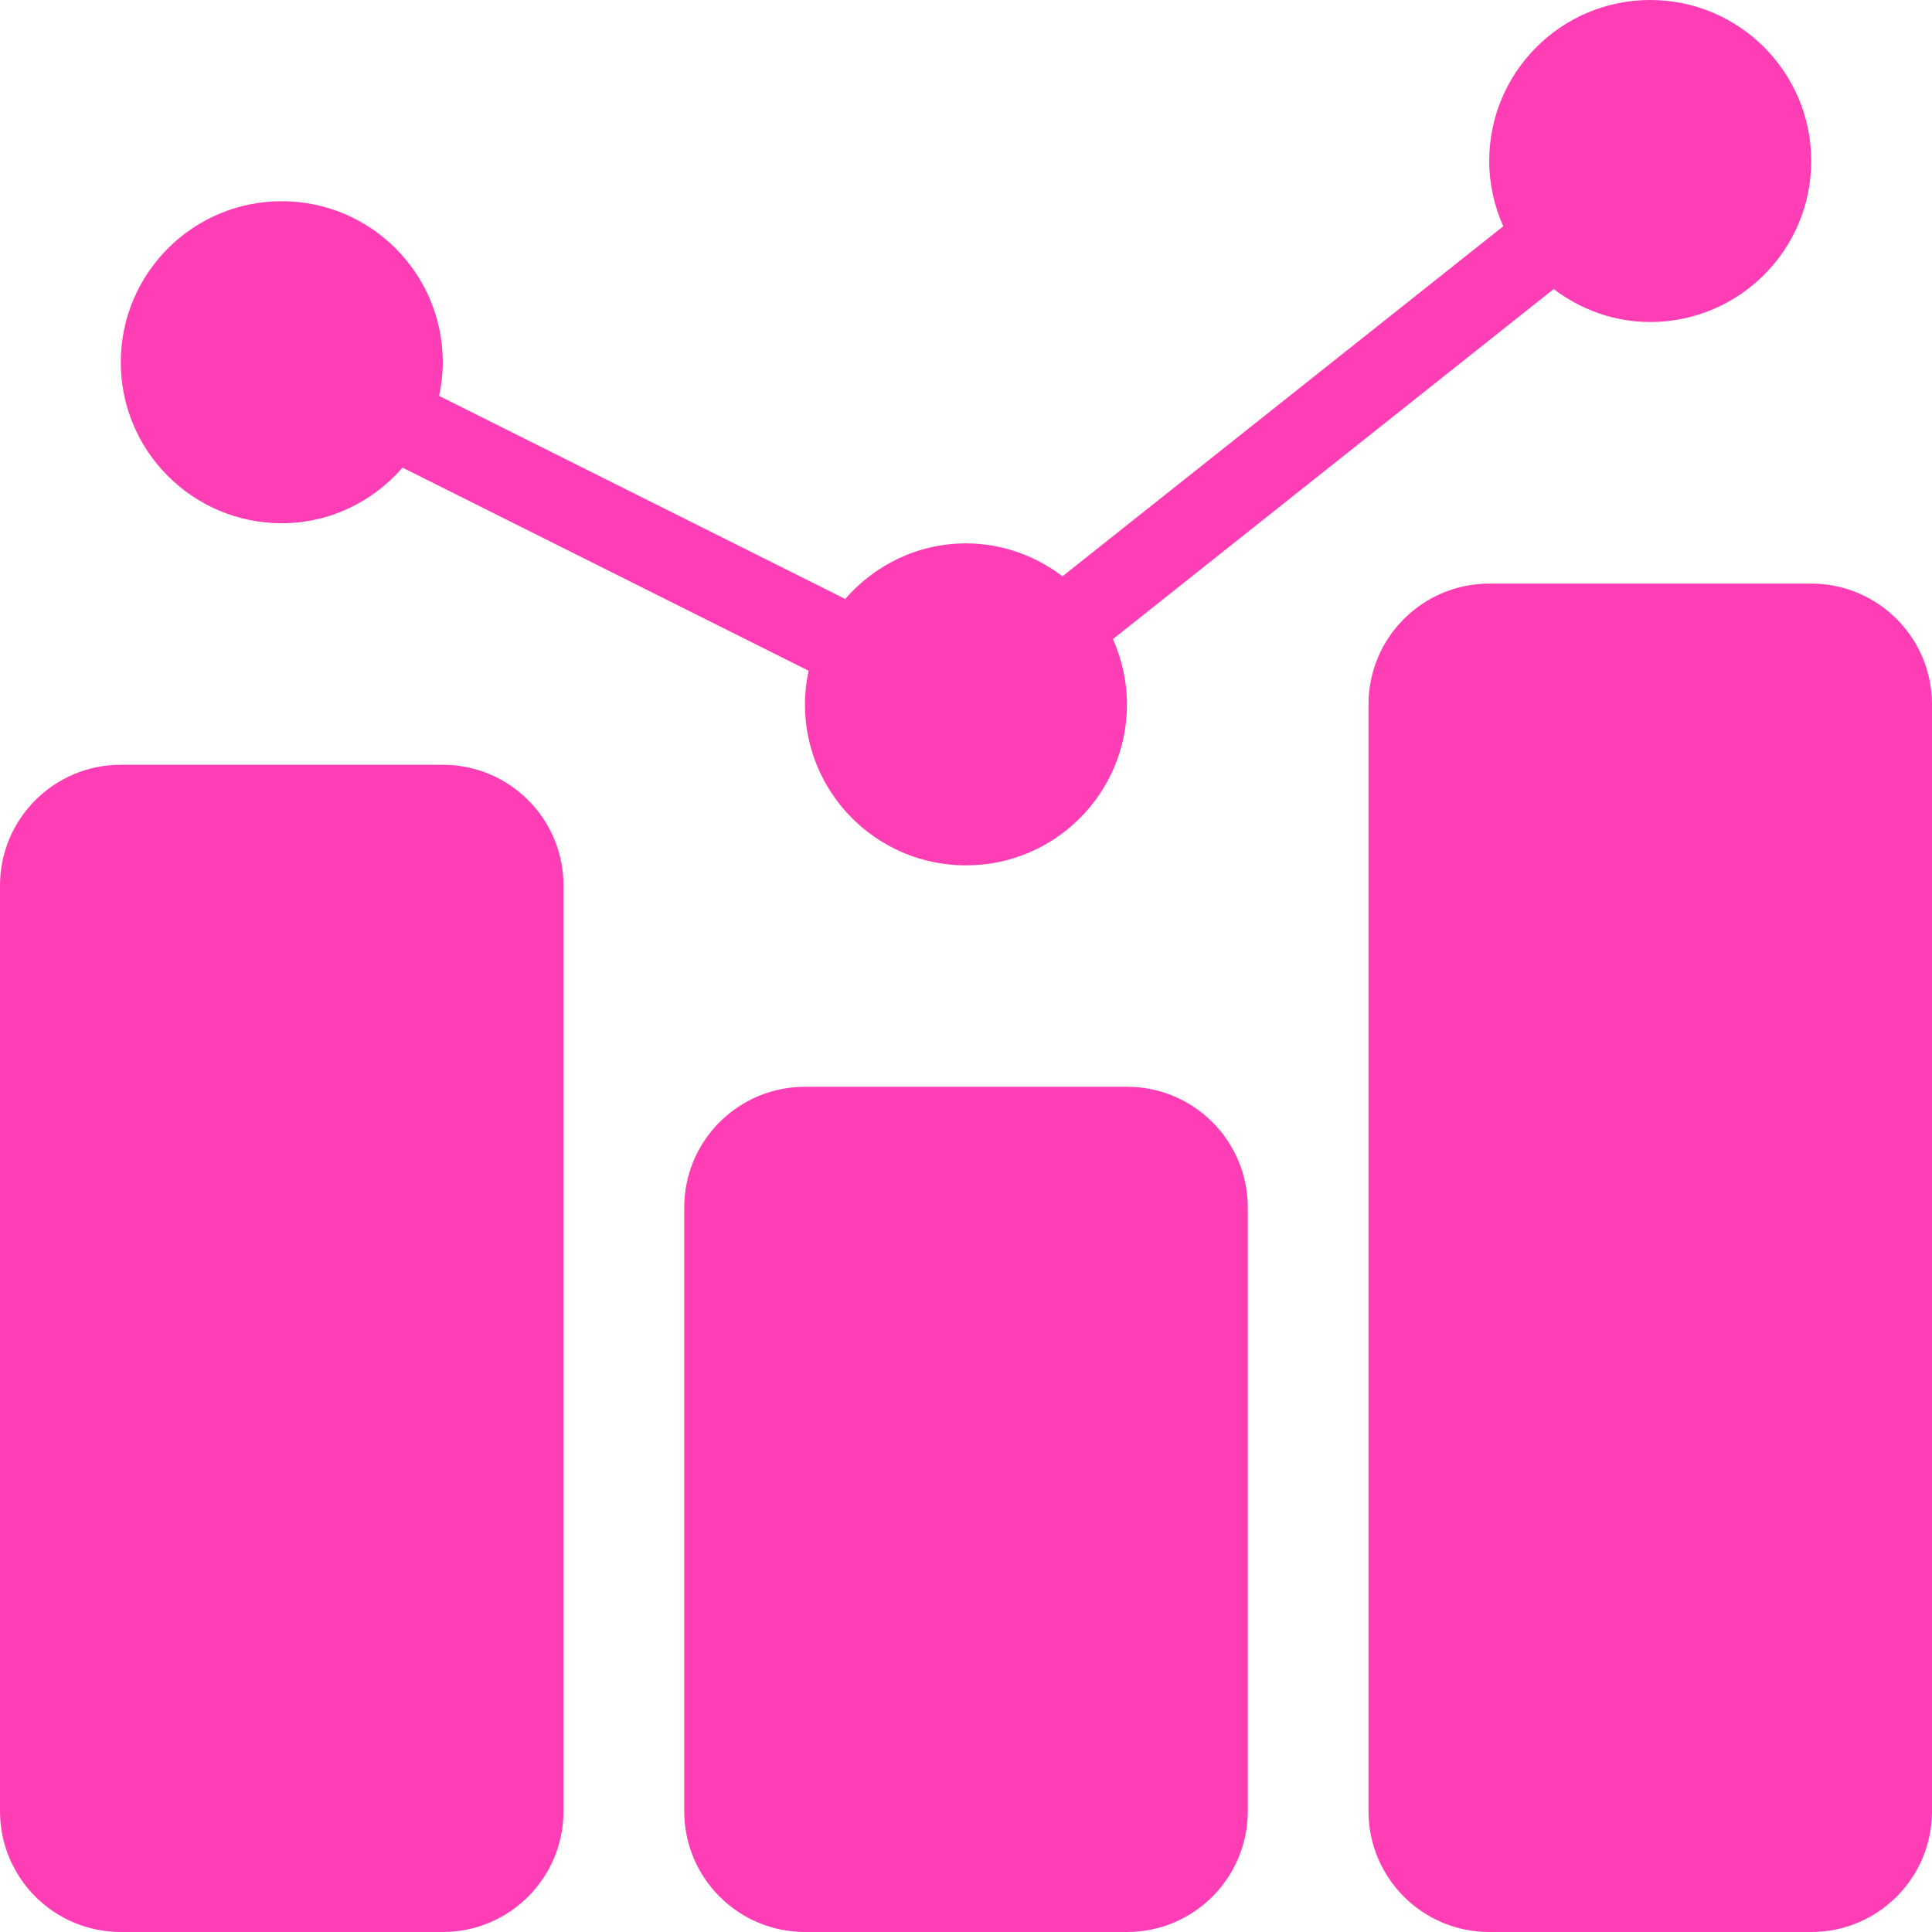
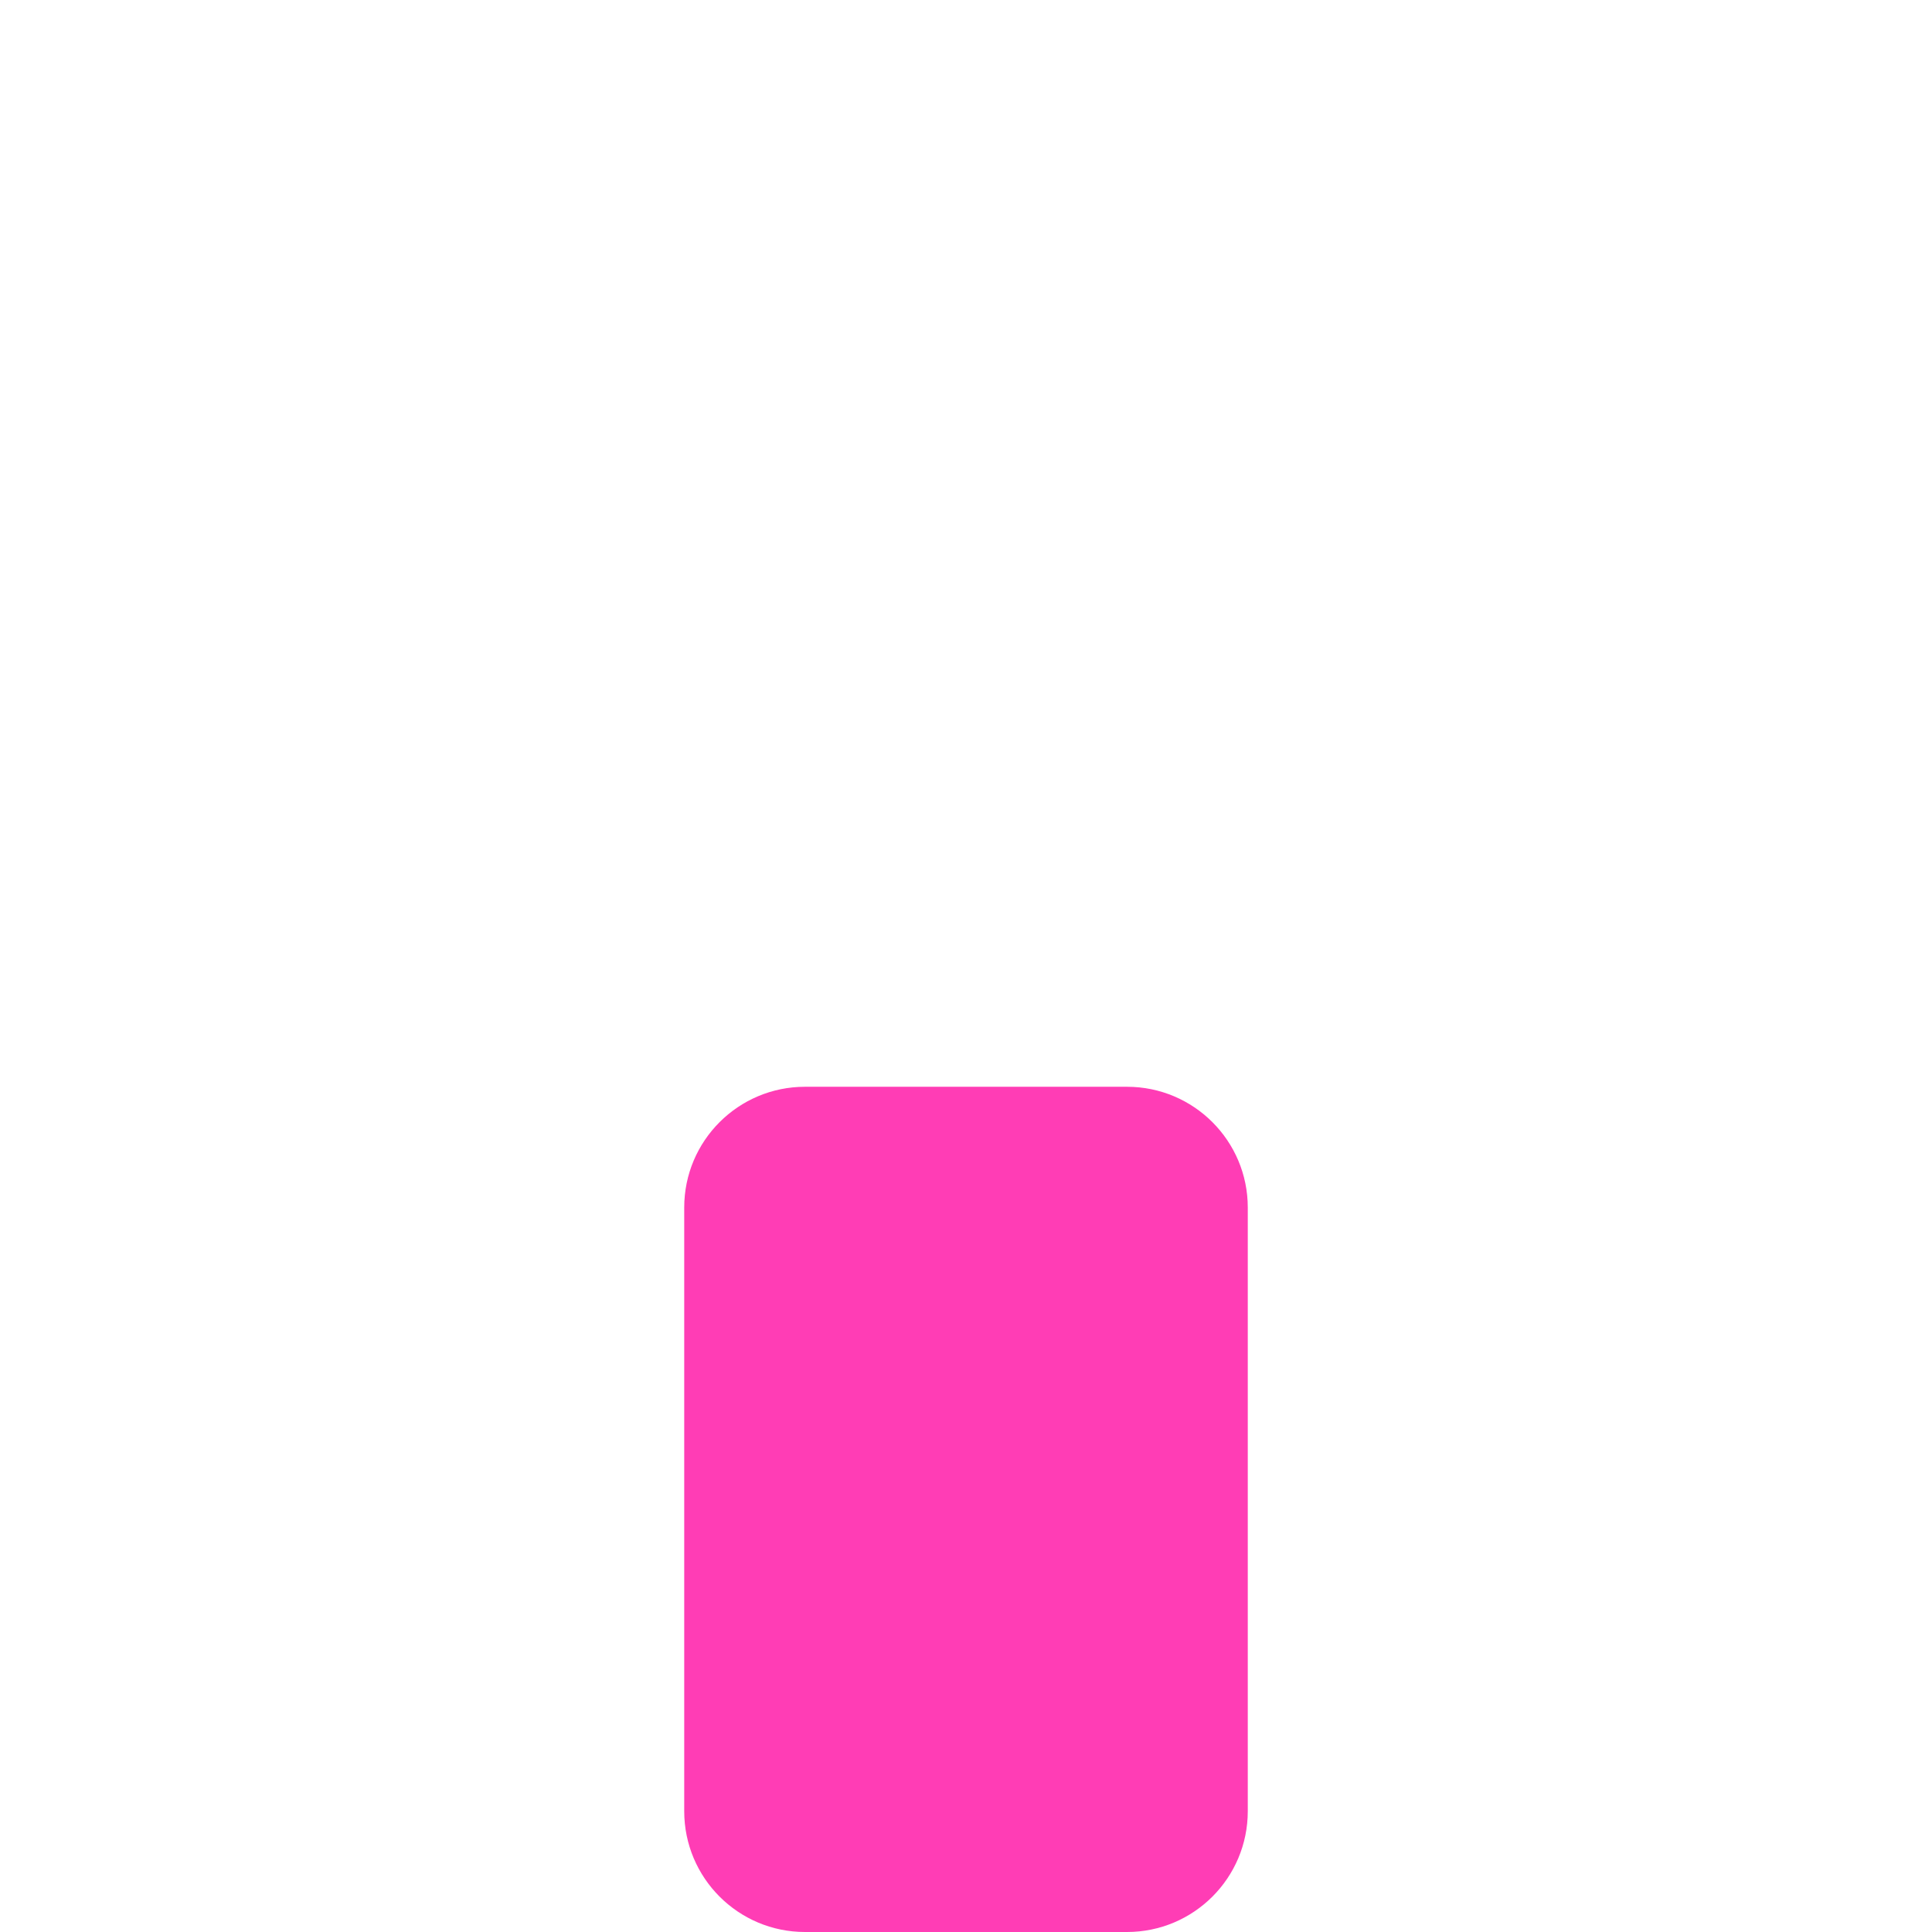
<svg xmlns="http://www.w3.org/2000/svg" width="39" height="39" viewBox="0 0 39 39" fill="none">
-   <path d="M8.938 15.438H2.438C1.091 15.438 0 16.529 0 17.875V36.562C0 37.909 1.091 39 2.438 39H8.938C10.284 39 11.375 37.909 11.375 36.562V17.875C11.375 16.529 10.284 15.438 8.938 15.438Z" fill="#FF3DB5" />
  <path d="M22.75 21.938H16.25C14.904 21.938 13.812 23.029 13.812 24.375V36.562C13.812 37.909 14.904 39 16.25 39H22.75C24.096 39 25.188 37.909 25.188 36.562V24.375C25.188 23.029 24.096 21.938 22.75 21.938Z" fill="#FF3DB5" />
-   <path d="M36.562 11.781H30.062C28.716 11.781 27.625 12.873 27.625 14.219V36.562C27.625 37.909 28.716 39 30.062 39H36.562C37.909 39 39 37.909 39 36.562V14.219C39 12.873 37.909 11.781 36.562 11.781Z" fill="#FF3DB5" />
-   <path d="M33.312 0C31.517 0 30.062 1.455 30.062 3.25C30.062 3.72 30.166 4.164 30.345 4.568L21.448 11.633C20.904 11.222 20.234 10.969 19.499 10.969C18.523 10.969 17.656 11.409 17.061 12.091L8.864 7.992C8.911 7.772 8.938 7.546 8.938 7.312C8.938 5.518 7.482 4.062 5.688 4.062C3.893 4.062 2.438 5.518 2.438 7.312C2.438 9.107 3.893 10.562 5.688 10.562C6.664 10.562 7.53 10.122 8.126 9.44L16.323 13.54C16.276 13.759 16.249 13.986 16.249 14.219C16.249 16.014 17.704 17.469 19.499 17.469C21.294 17.469 22.749 16.014 22.749 14.219C22.749 13.748 22.645 13.305 22.466 12.901L31.363 5.835C31.907 6.247 32.577 6.5 33.312 6.5C35.106 6.5 36.562 5.045 36.562 3.25C36.562 1.455 35.106 0 33.312 0Z" fill="#FF3DB5" />
</svg>